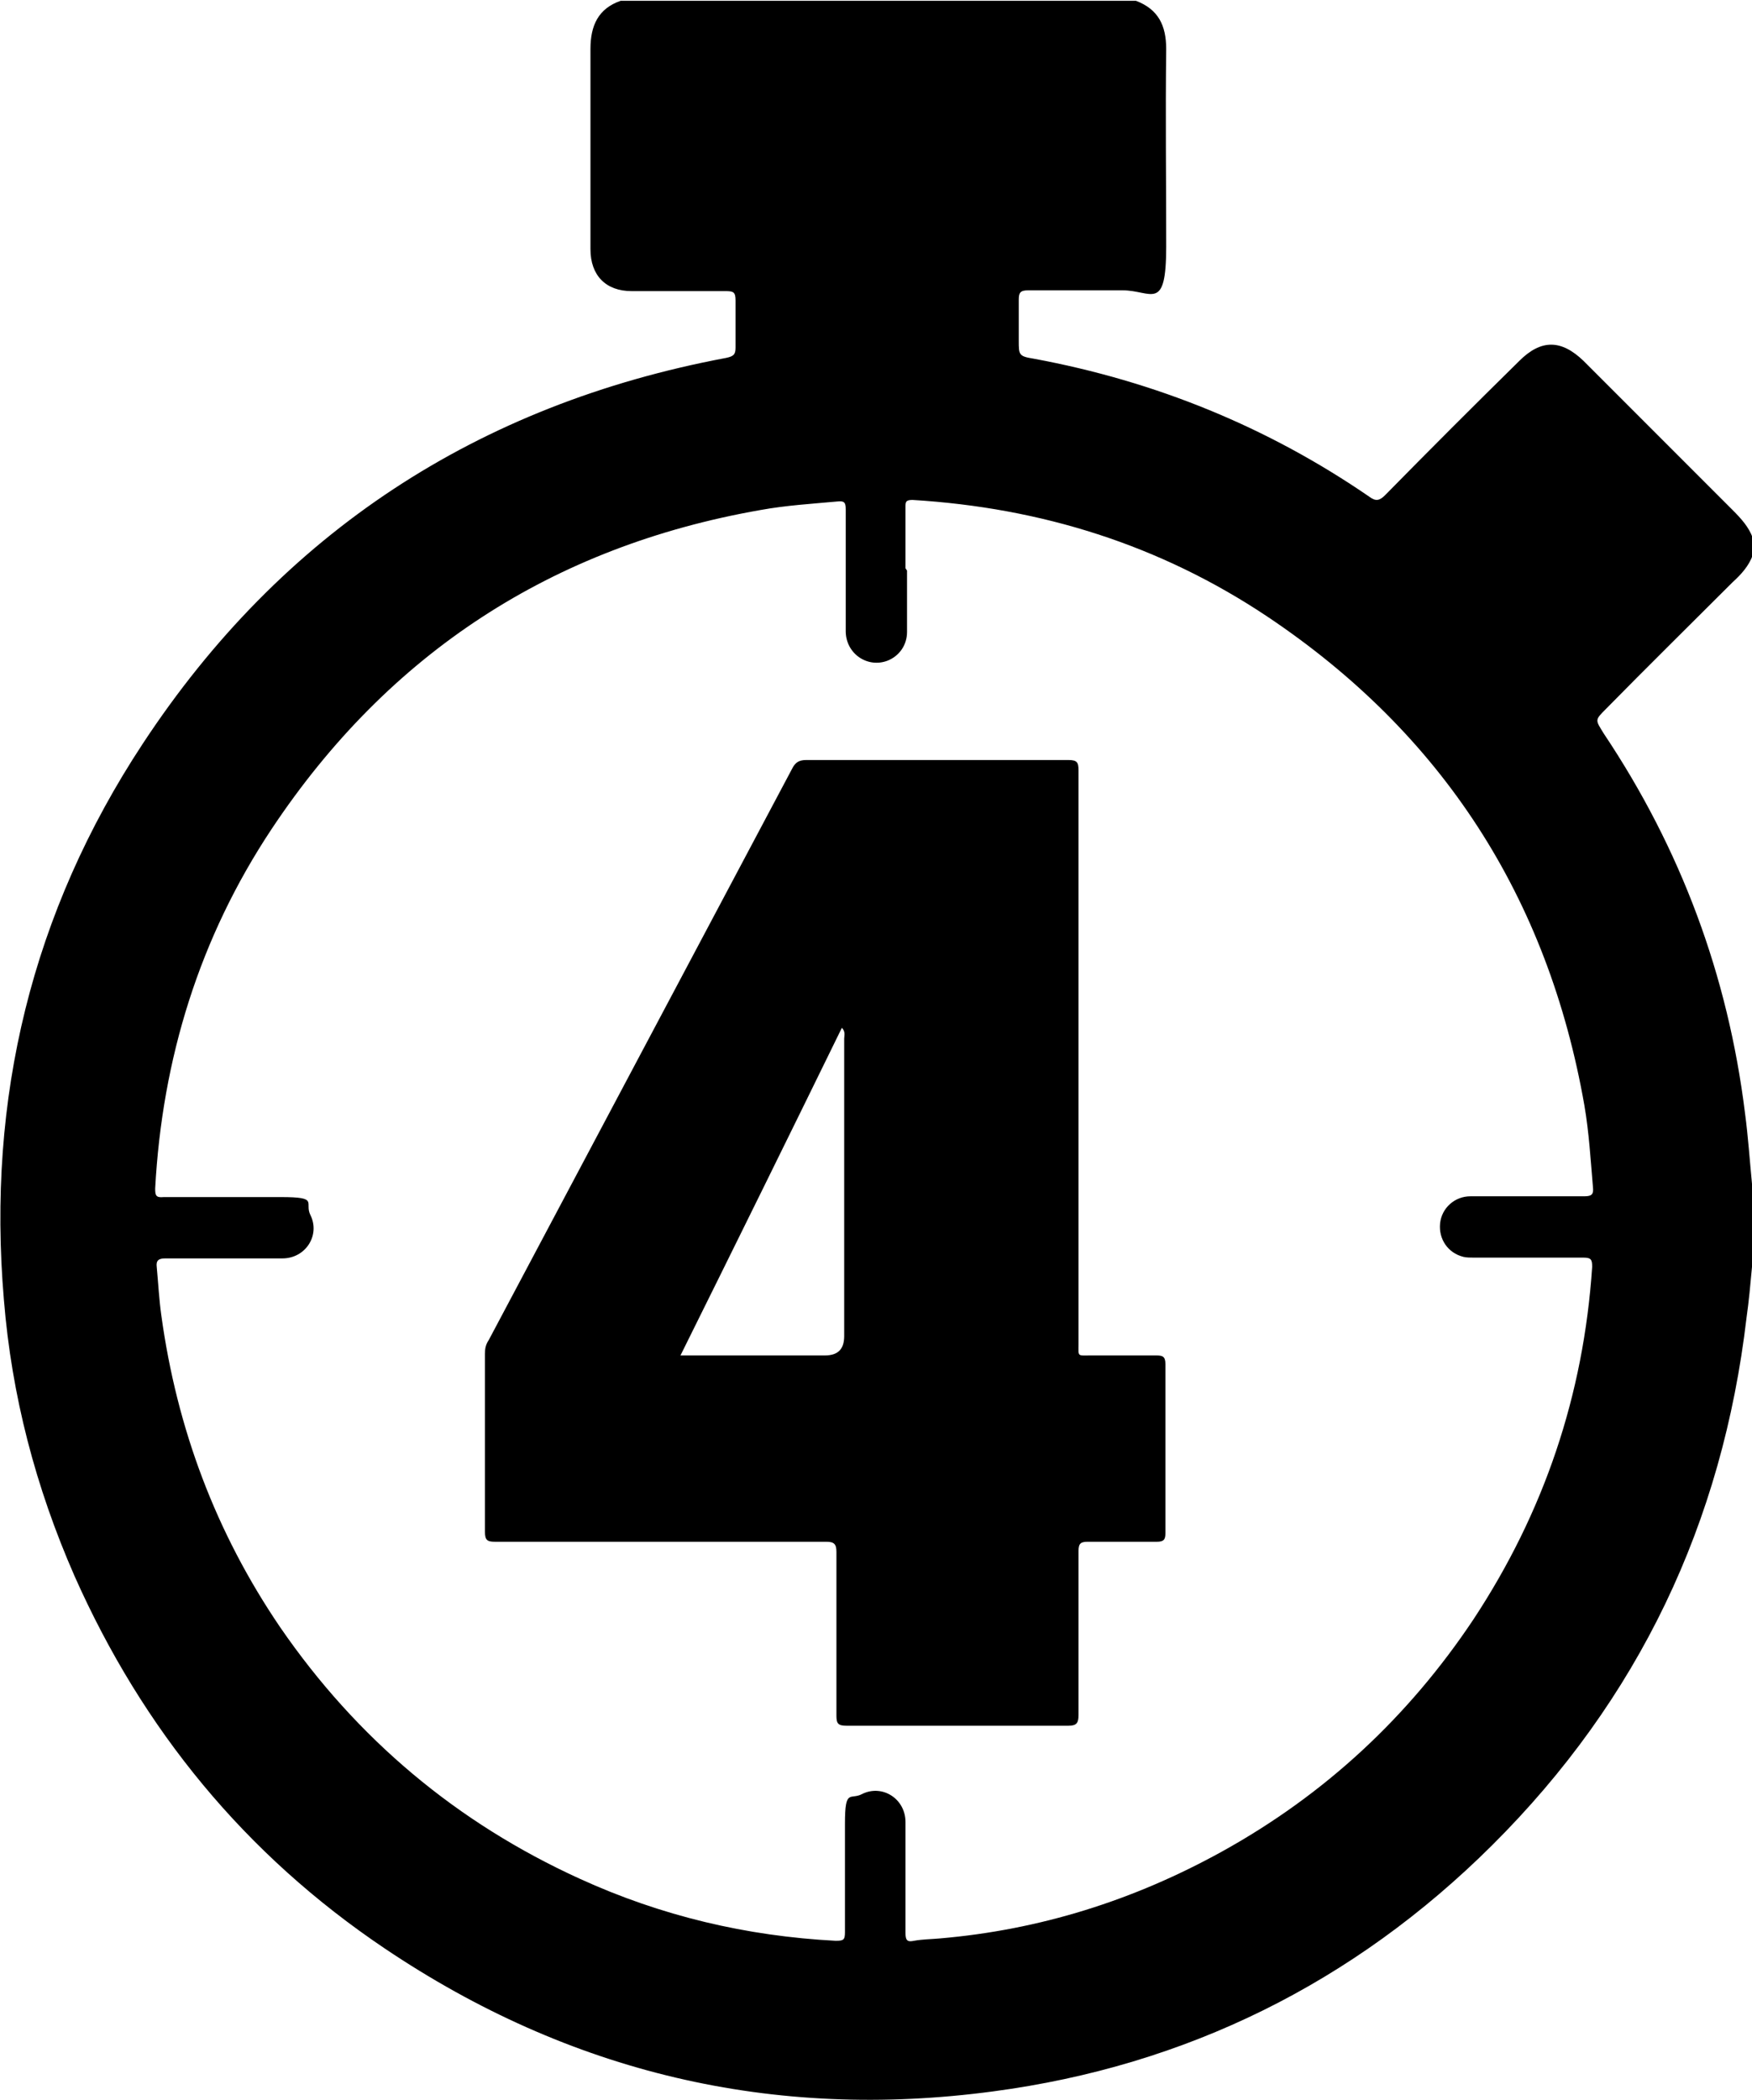
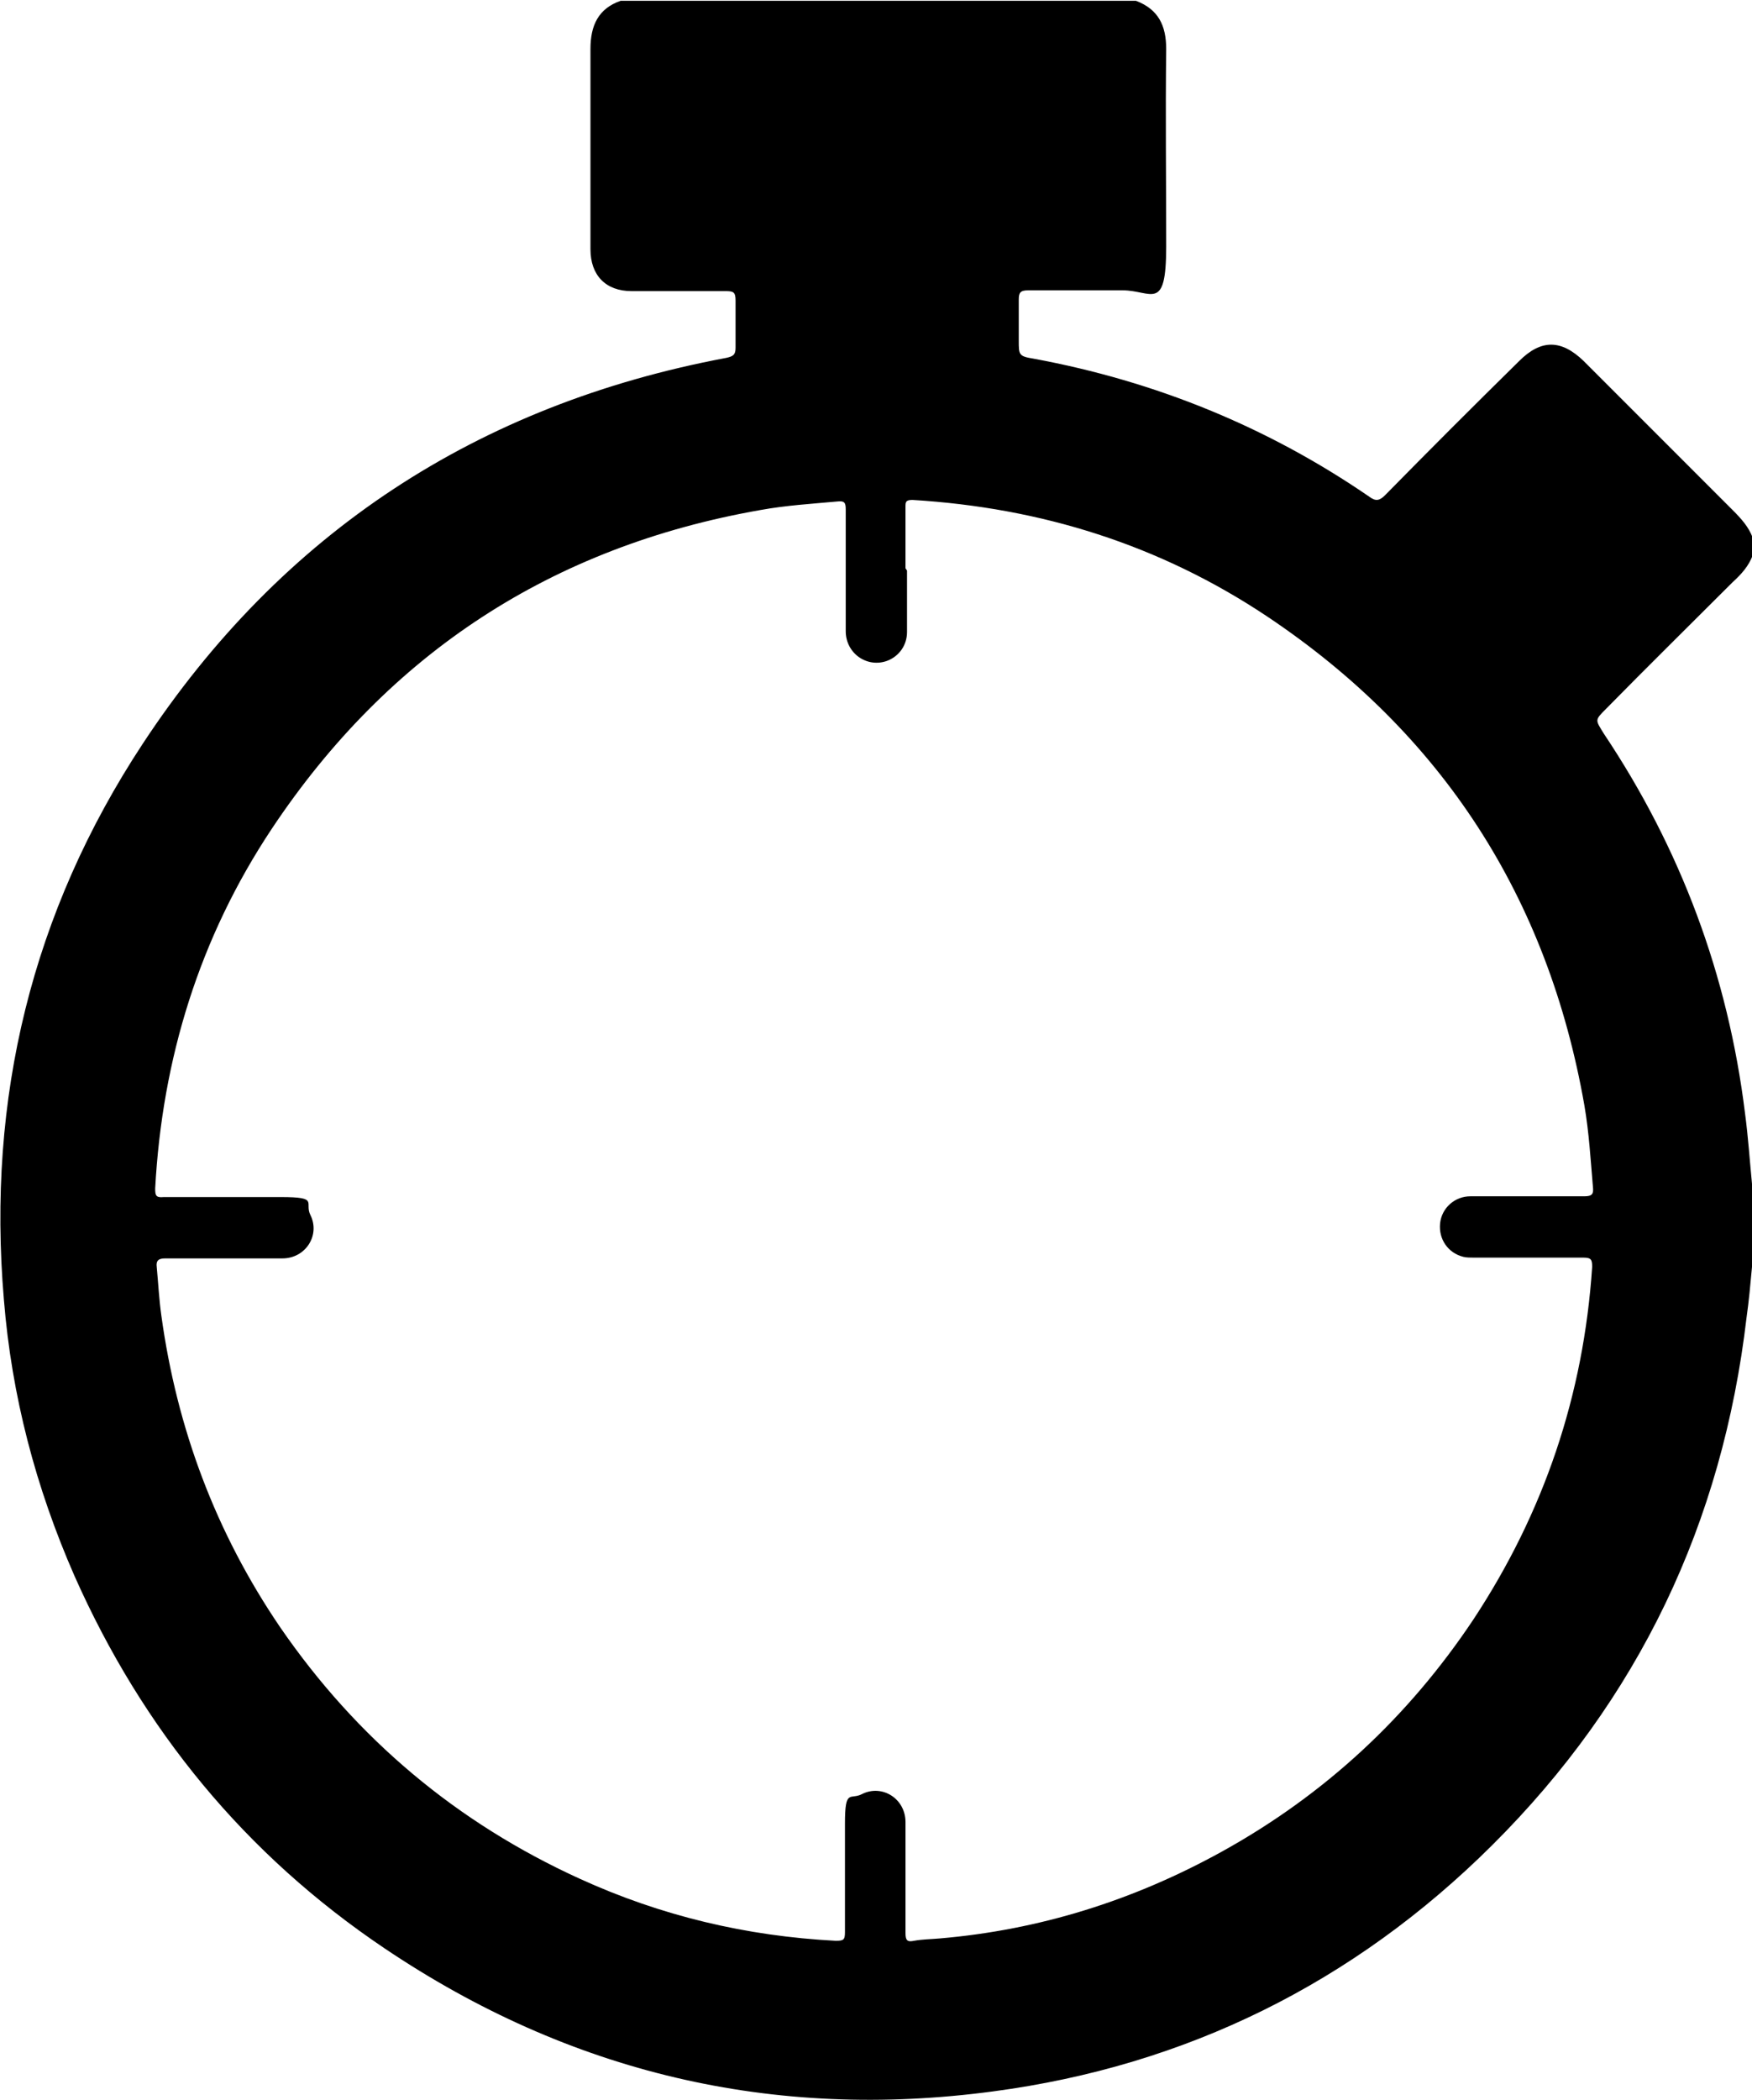
<svg xmlns="http://www.w3.org/2000/svg" viewBox="0 0 225.8 270.5" version="1.1" data-sanitized-data-name="Layer 2" data-name="Layer 2" id="Layer_2">
  <defs>
    <style>
      .cls-1 {
        fill: #000;
        stroke-width: 0px;
      }
    </style>
  </defs>
  <g data-sanitized-data-name="Layer 1-2" data-name="Layer 1-2" id="Layer_1-2">
    <g>
      <path d="M225.8,163.2c-.2,2.2-.4,4.4-.7,6.5-3.1,26.5-13.9,49.2-32.8,68-17.8,17.7-39.4,28.4-64.3,31.7-28.4,3.8-54.6-2.4-78.4-18.4-18-12.1-31.2-28.2-40-48-5-11.4-8.1-23.2-9.1-35.6-2.2-25.9,3.6-49.9,17.9-71.6,17.9-27.2,43.2-43.7,75.2-49.7.9-.2,1.2-.4,1.2-1.3,0-2,0-4.1,0-6.1,0-1.1-.3-1.2-1.3-1.2-4,0-8.1,0-12.1,0-3.3,0-5.3-2-5.3-5.4,0-8.6,0-17.2,0-25.8,0-3,1-5.2,3.9-6.2h66.4c2.9,1.1,3.9,3.2,3.9,6.2-.1,8.5,0,17,0,25.5s-1.9,5.6-5.6,5.6-8.1,0-12.2,0c-1,0-1.2.3-1.2,1.2,0,1.8,0,3.5,0,5.3s0,2,1.9,2.3c15.7,2.9,30.2,8.8,43.3,17.8.8.6,1.3.5,2-.2,5.7-5.8,11.5-11.6,17.3-17.3,2.8-2.8,5.4-2.8,8.3,0,6.4,6.4,12.8,12.8,19.2,19.2,1.1,1.1,2.1,2.2,2.6,3.6v2.2c-.5,1.4-1.5,2.5-2.6,3.5-5.4,5.4-10.9,10.8-16.3,16.3-1.5,1.5-1.4,1.4-.3,3.2,9.9,14.8,16,31.1,18.2,48.9.4,3,.6,6,.9,9.1v10.8h0ZM116.9,73.5c0,2.6,0,5.3,0,7.9,0,1.7-1,3.1-2.5,3.7-2.6,1-5.4-.9-5.4-3.8,0-5.2,0-10.5,0-15.7,0-.9-.2-1.1-1.1-1-3.3.3-6.6.5-9.9,1.1-26.8,4.7-47.9,18.4-63,41.1-9.3,14-14.1,29.6-15,46.3,0,.9.1,1.2,1.1,1.1,5,0,10.1,0,15.1,0s3,.7,3.8,2.3c1.3,2.6-.6,5.6-3.6,5.6-5,0-10.1,0-15.1,0-.9,0-1.2.3-1.1,1.1.2,2.1.3,4.2.6,6.3,2,14.5,7,27.9,15.3,40.1,9.9,14.4,22.8,25.2,38.6,32.4,10.5,4.8,21.5,7.4,33,8,1,0,1.2-.1,1.2-1.1,0-4.7,0-9.4,0-14s.7-3,2.2-3.8c2.6-1.3,5.6.6,5.6,3.6,0,4.8,0,9.5,0,14.3,0,.9.2,1.2,1.1,1,1.1-.2,2.2-.2,3.3-.3,12.9-1.1,25-4.9,36.4-11.2,13.2-7.3,24-17.3,32.4-29.9,9.1-13.8,14.2-28.9,15.3-45.4,0-.9-.1-1.2-1.1-1.2-4.7,0-9.4,0-14.1,0-.5,0-1,0-1.4-.1-2-.5-3.2-2.3-3-4.3s1.9-3.5,3.9-3.5c4.9,0,9.8,0,14.7,0,1,0,1.2-.3,1.1-1.2-.3-3.5-.5-7-1.1-10.5-4.7-26.8-18.3-47.9-40.9-63-13.8-9.2-29.1-14-45.7-15-.9,0-.9.3-.9.9,0,2.6,0,5.3,0,7.9h0Z" class="cls-1" />
-       <path d="M139,136.3v36.8c0,1.7-.2,1.5,1.6,1.5,2.8,0,5.6,0,8.4,0,.8,0,1.2.1,1.2,1.1,0,7.3,0,14.6,0,21.8,0,.8-.2,1.1-1.1,1.1-2.9,0-5.9,0-8.9,0-.9,0-1.2.2-1.2,1.2,0,7,0,14.1,0,21.1,0,1-.2,1.4-1.3,1.4-9.6,0-19.1,0-28.6,0-1.1,0-1.3-.3-1.3-1.3,0-7,0-14.1,0-21.1,0-1-.3-1.3-1.3-1.3-14.2,0-28.4,0-42.7,0-1,0-1.3-.2-1.3-1.3,0-7.6,0-15.3,0-22.9,0-.7.1-1.2.5-1.8,13-24.5,26.1-49.1,39.1-73.6.4-.8.9-1.1,1.8-1.1,11.3,0,22.5,0,33.8,0,1.1,0,1.3.3,1.3,1.3,0,12.4,0,24.7,0,37.1h0ZM87.7,174.6h18.6c1.7,0,2.5-.8,2.5-2.5,0-12.8,0-25.5,0-38.3,0-.4.2-.9-.3-1.4-6.9,14.1-13.8,28.1-20.8,42.2h0Z" class="cls-1" />
    </g>
  </g>
</svg>